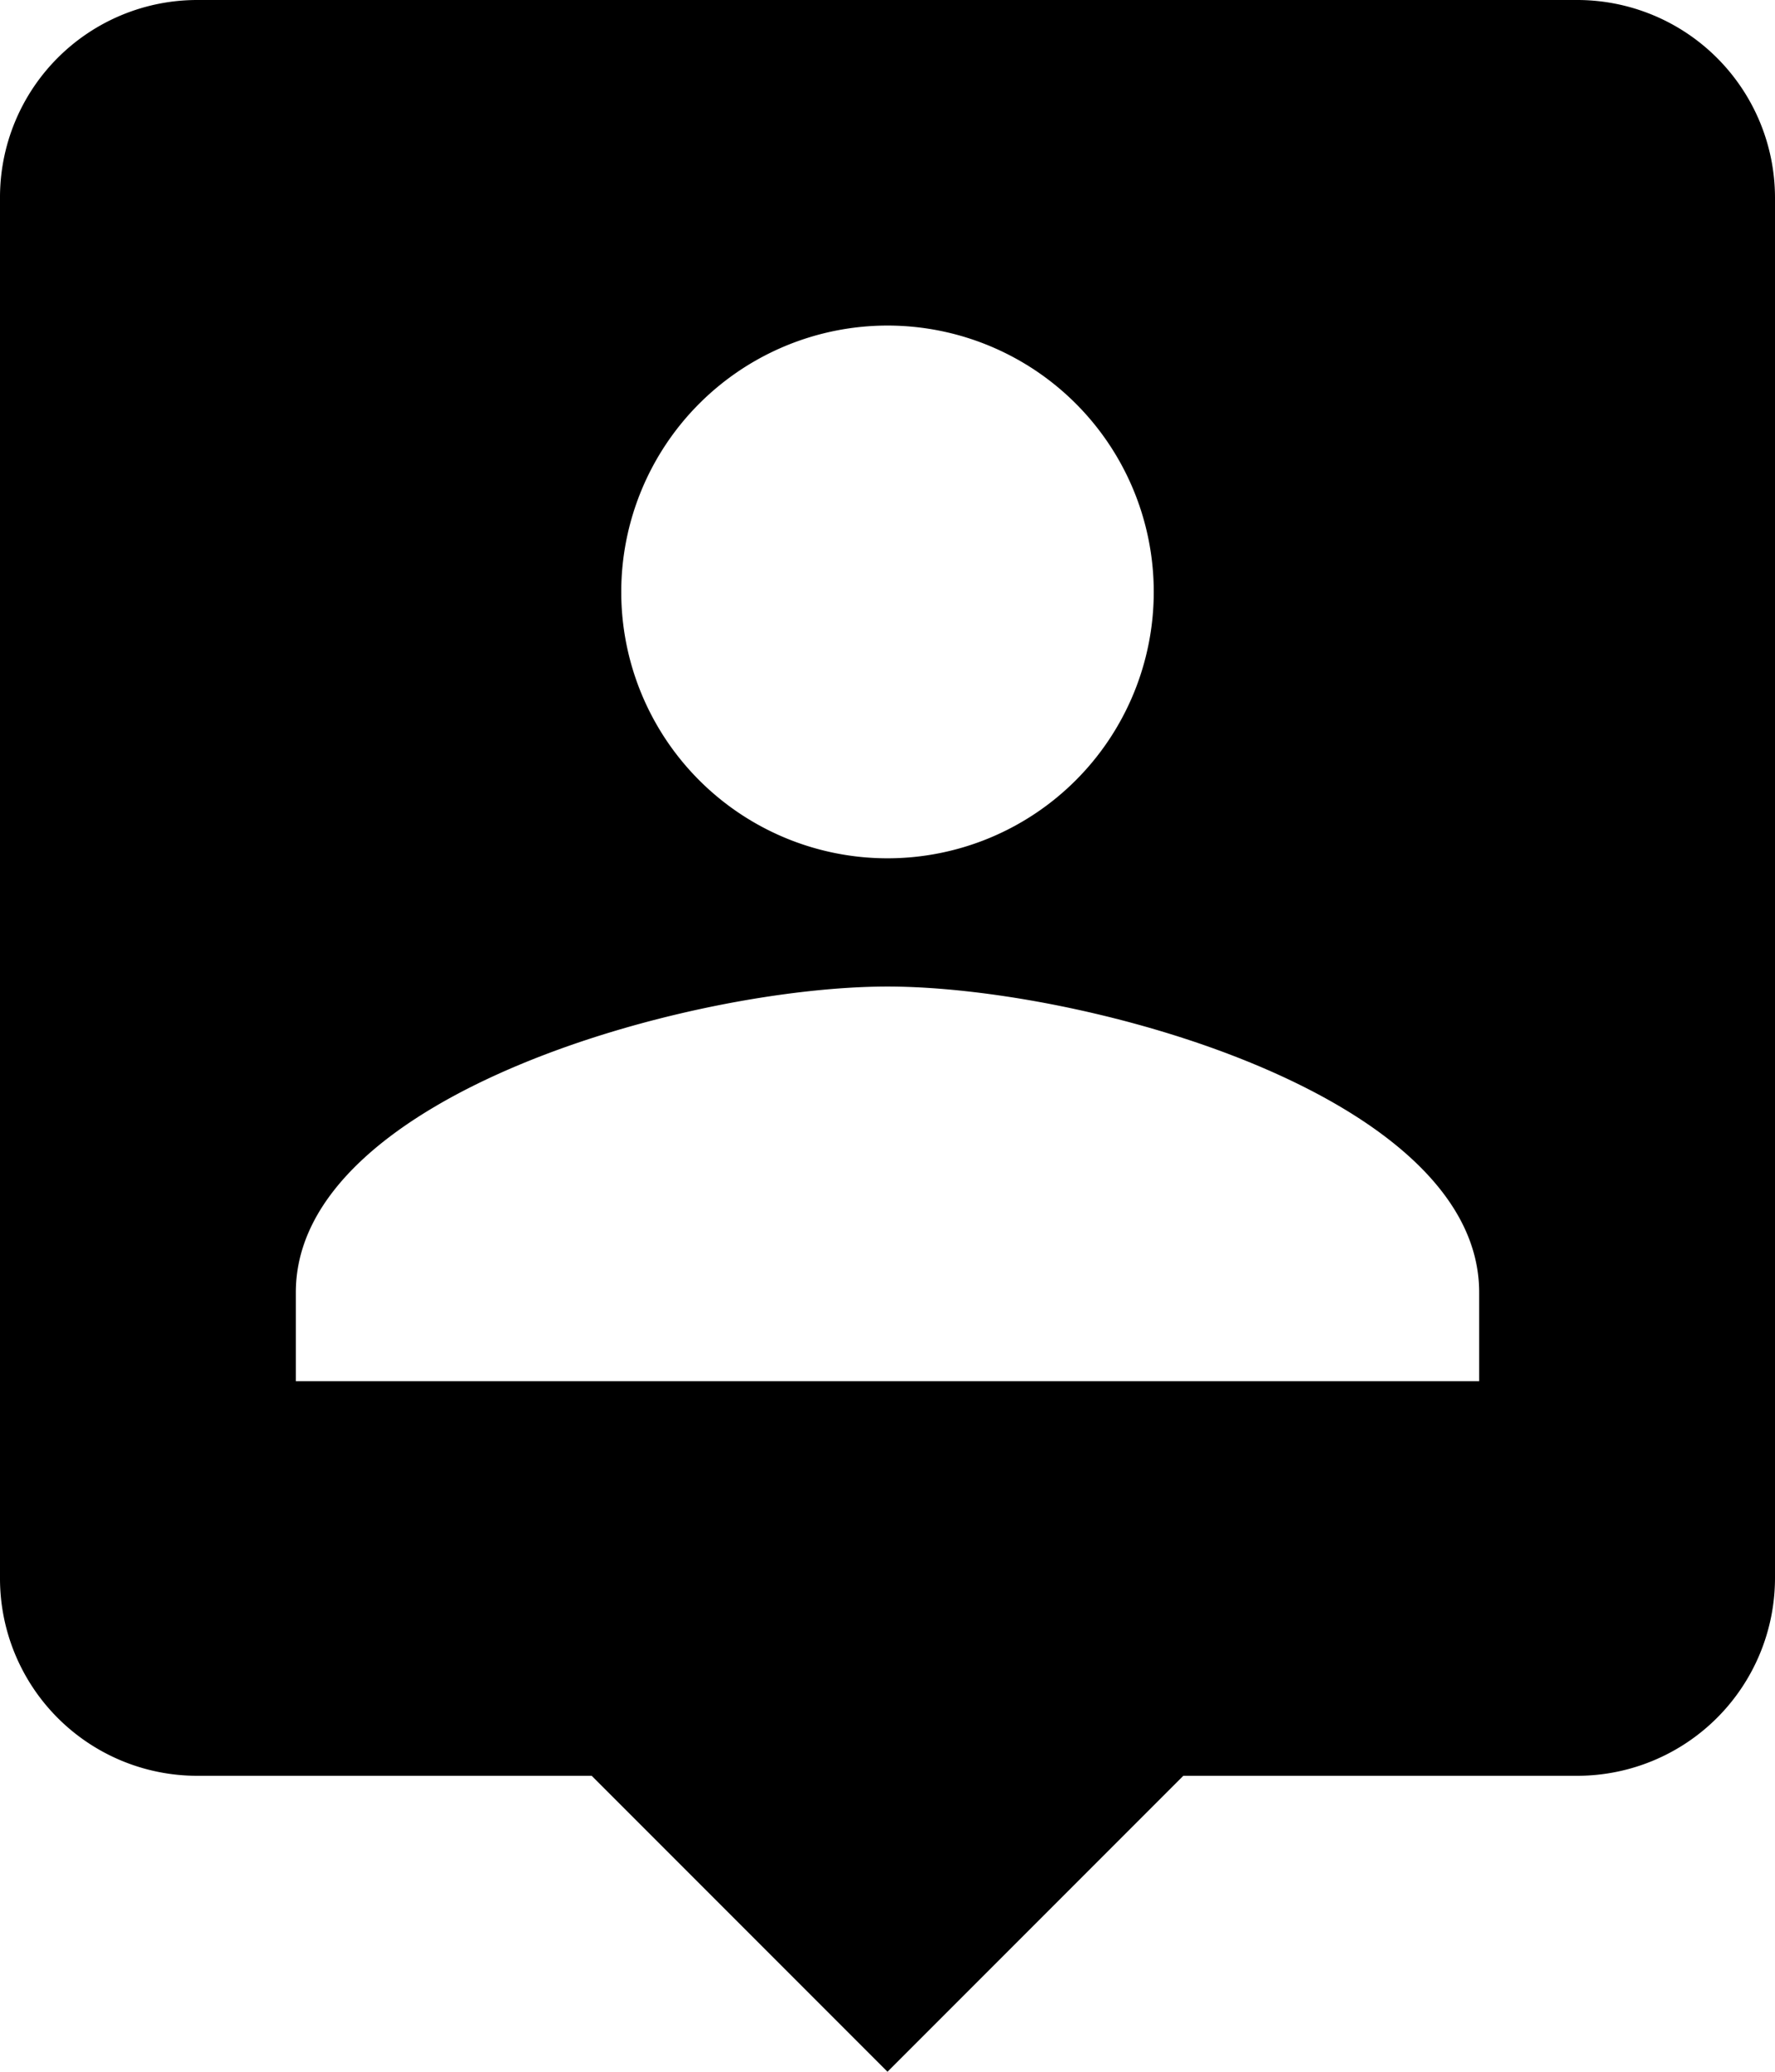
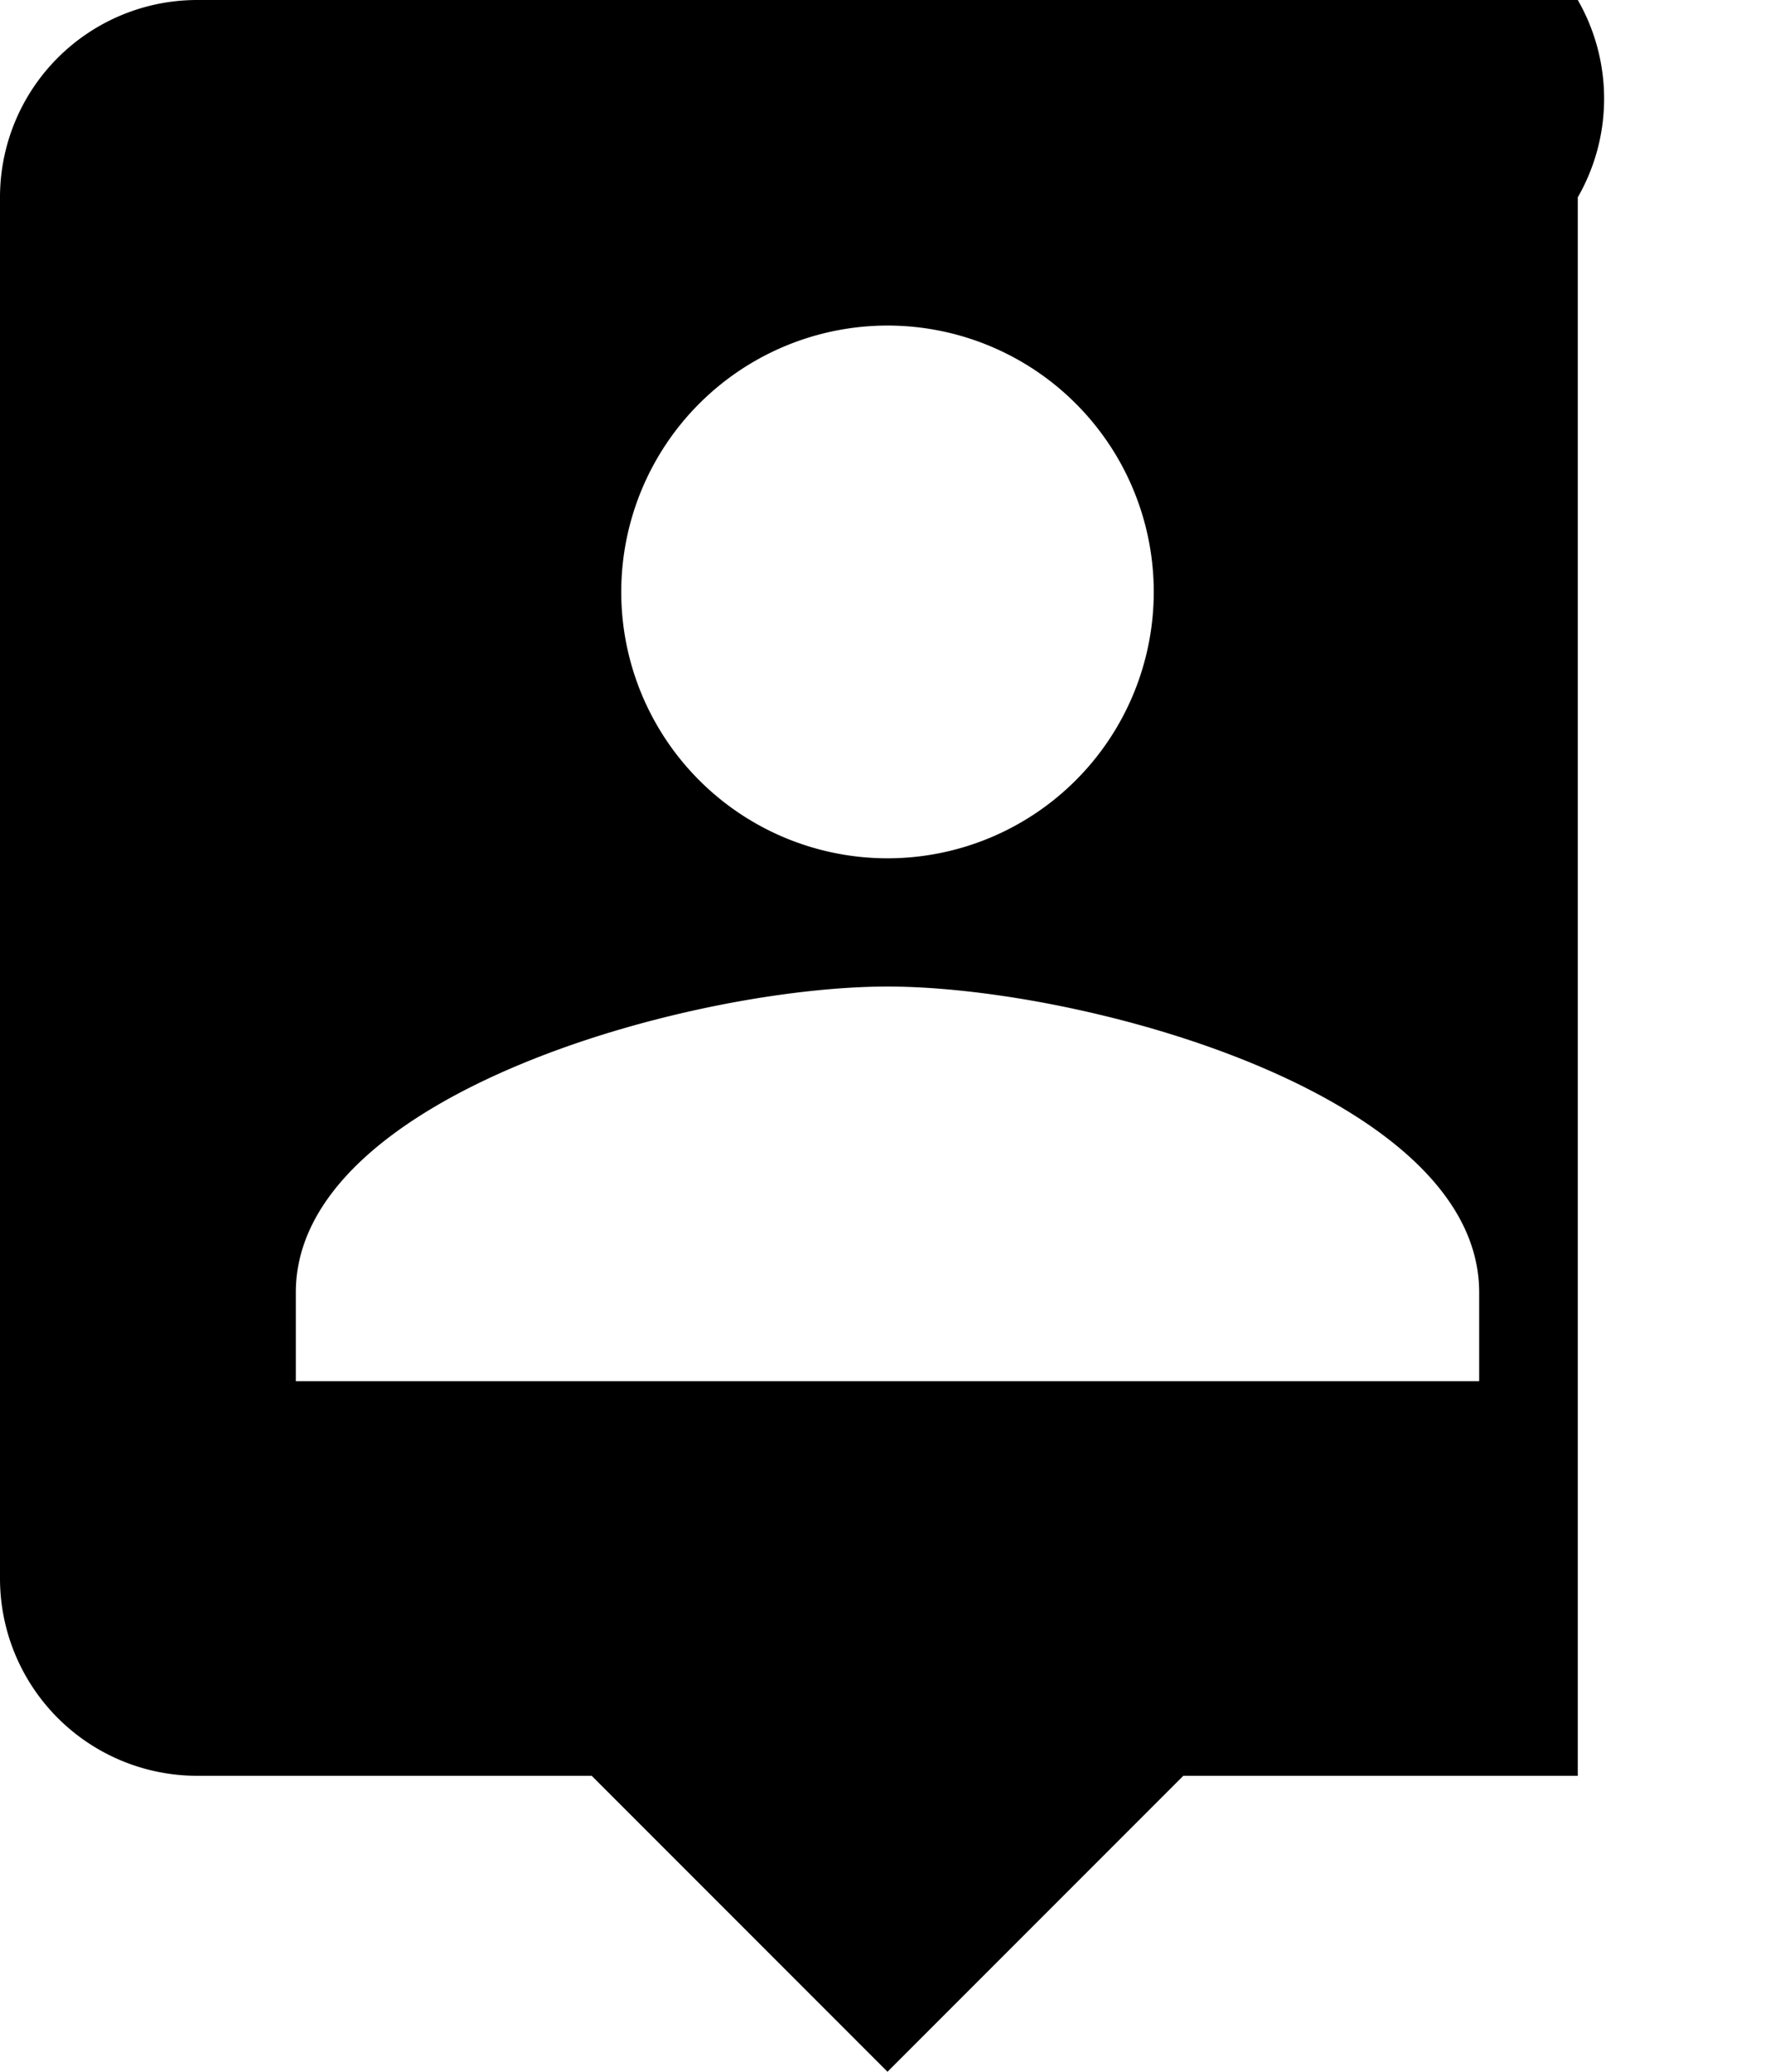
<svg xmlns="http://www.w3.org/2000/svg" width="27" height="31.5" viewBox="0 0 27 31.5">
-   <path id="customer" d="M28.5,3H7.5a3,3,0,0,0-3,3V27a3,3,0,0,0,3,3h6L18,34.5,22.5,30h6a3.009,3.009,0,0,0,3-3V6A3.009,3.009,0,0,0,28.5,3ZM18,7.95A4.05,4.05,0,1,1,13.95,12,4.052,4.052,0,0,1,18,7.95ZM27,24H9V22.65c0-3,6-4.65,9-4.65s9,1.65,9,4.65Z" transform="translate(-4.5 -3)" />
+   <path id="customer" d="M28.5,3H7.5a3,3,0,0,0-3,3V27a3,3,0,0,0,3,3h6L18,34.5,22.5,30h6V6A3.009,3.009,0,0,0,28.5,3ZM18,7.95A4.05,4.05,0,1,1,13.95,12,4.052,4.052,0,0,1,18,7.95ZM27,24H9V22.65c0-3,6-4.65,9-4.65s9,1.65,9,4.65Z" transform="translate(-4.5 -3)" />
</svg>